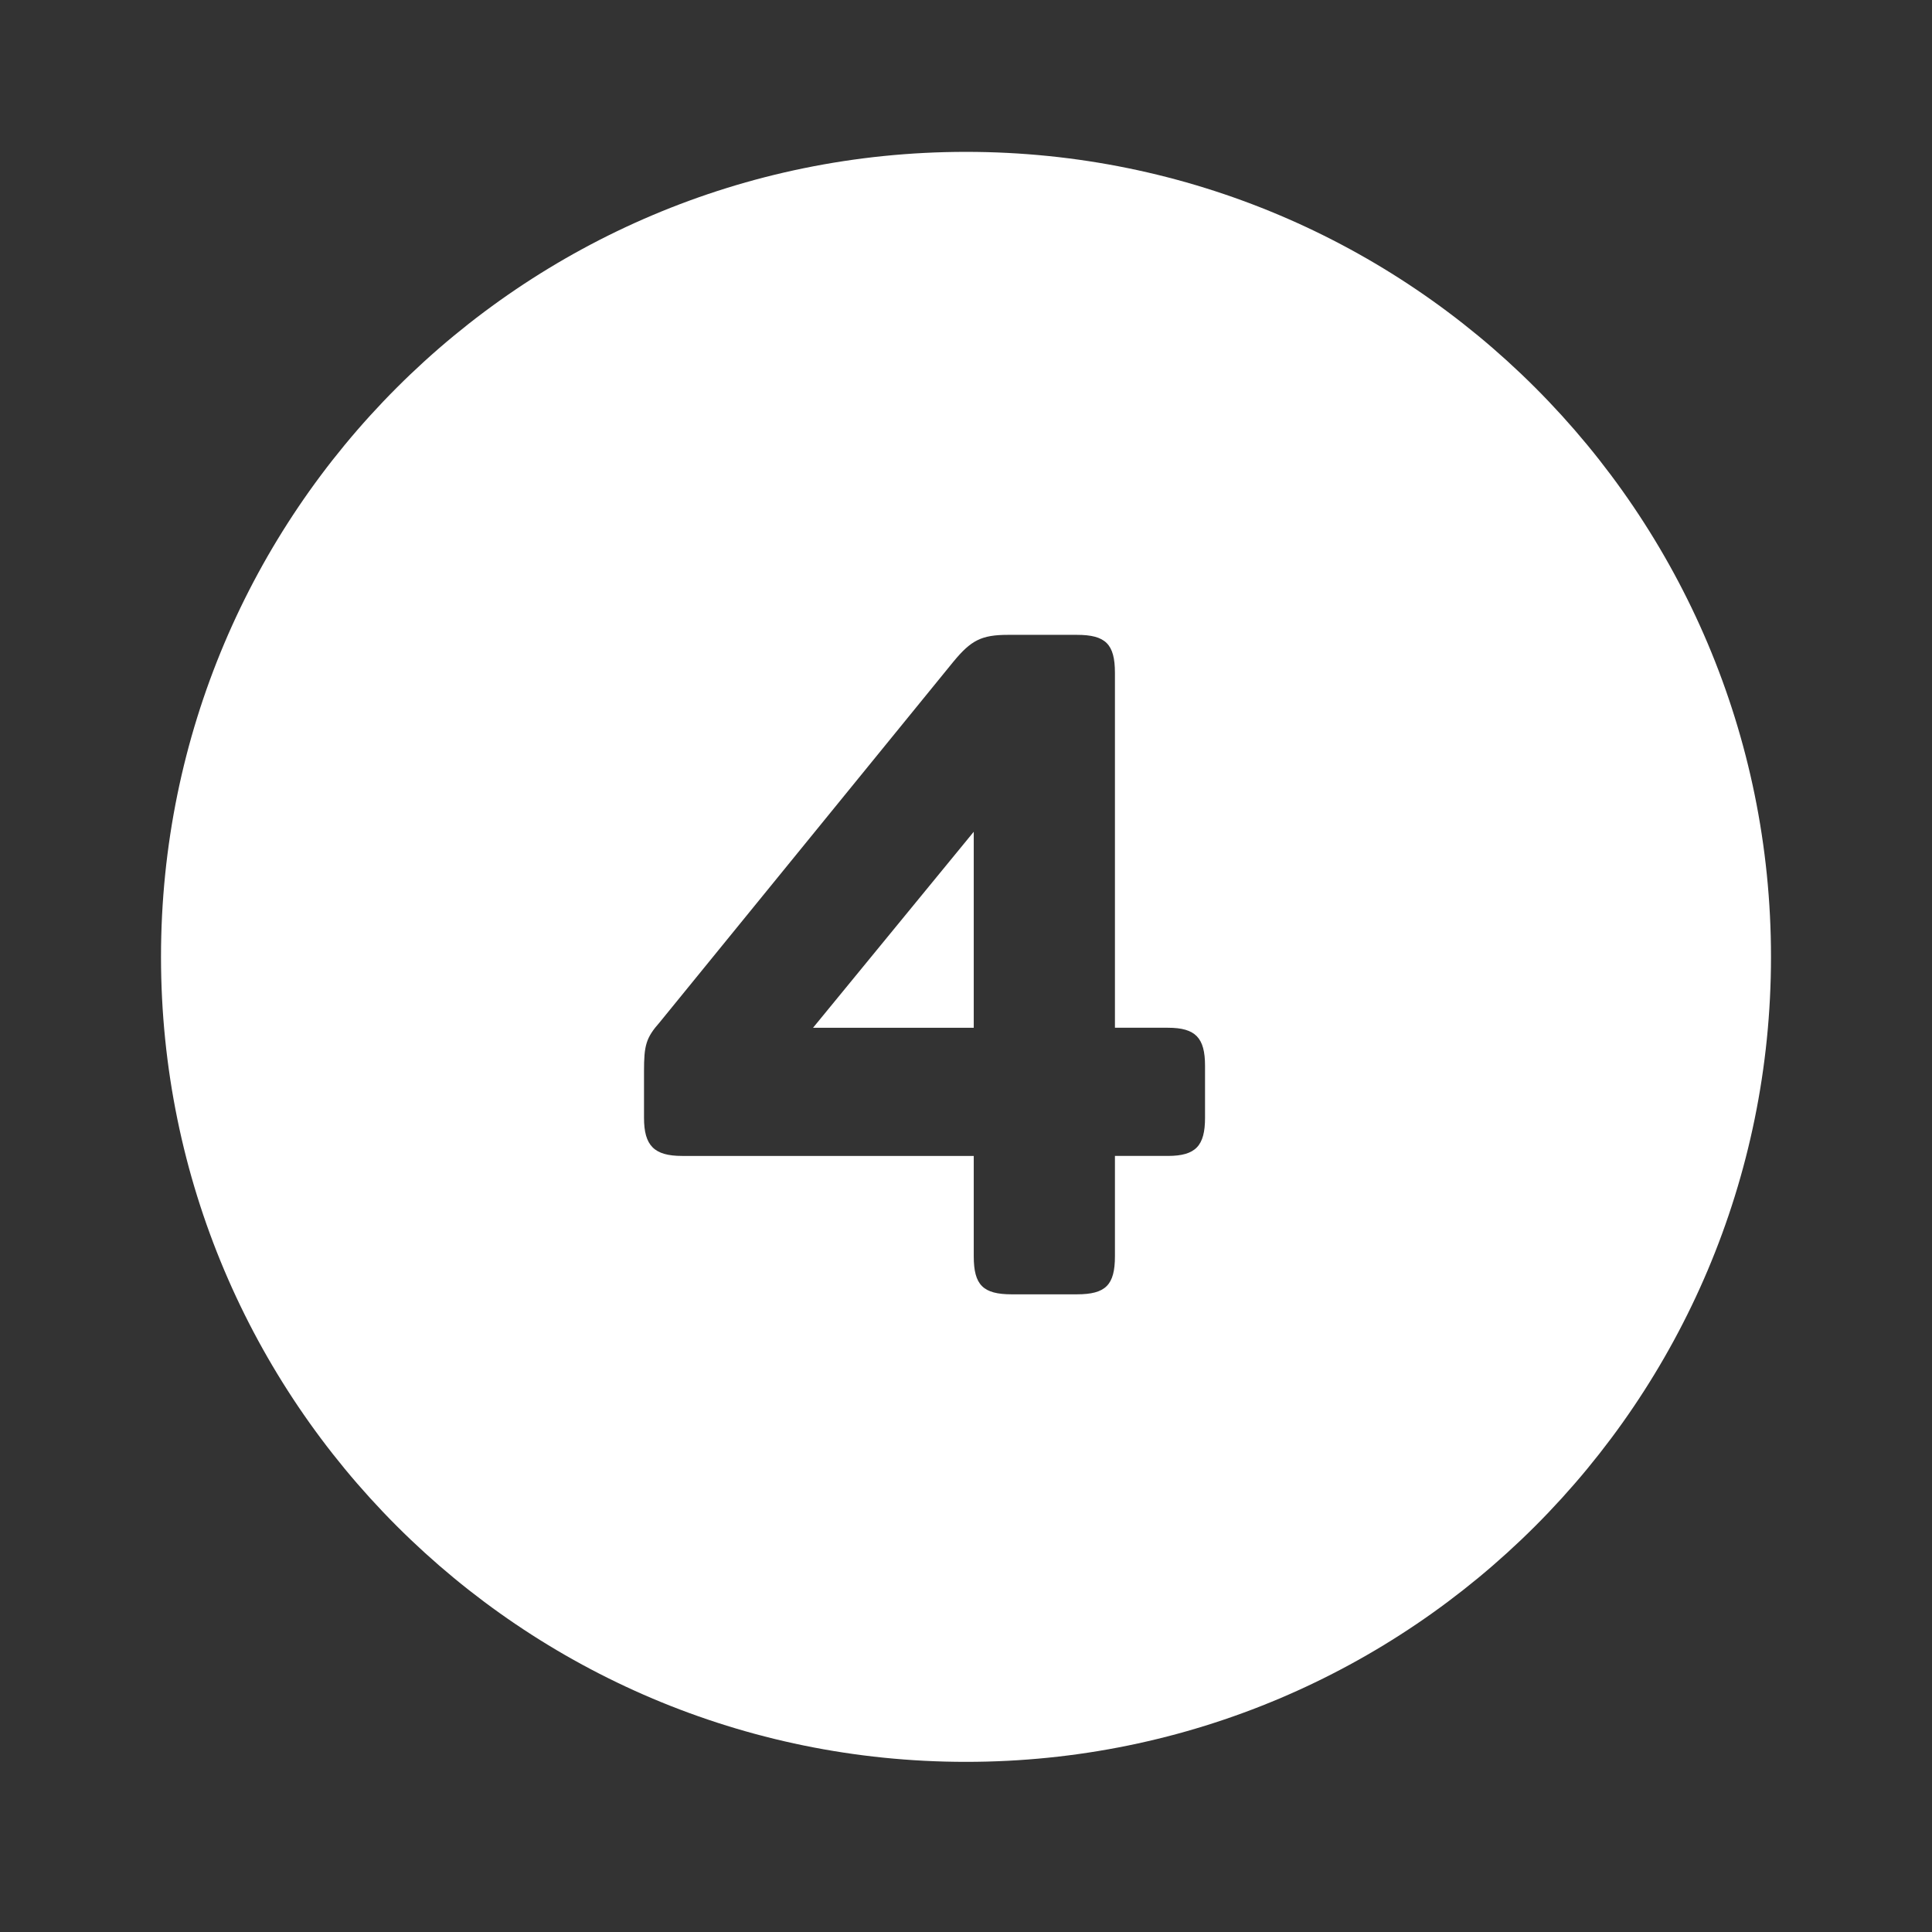
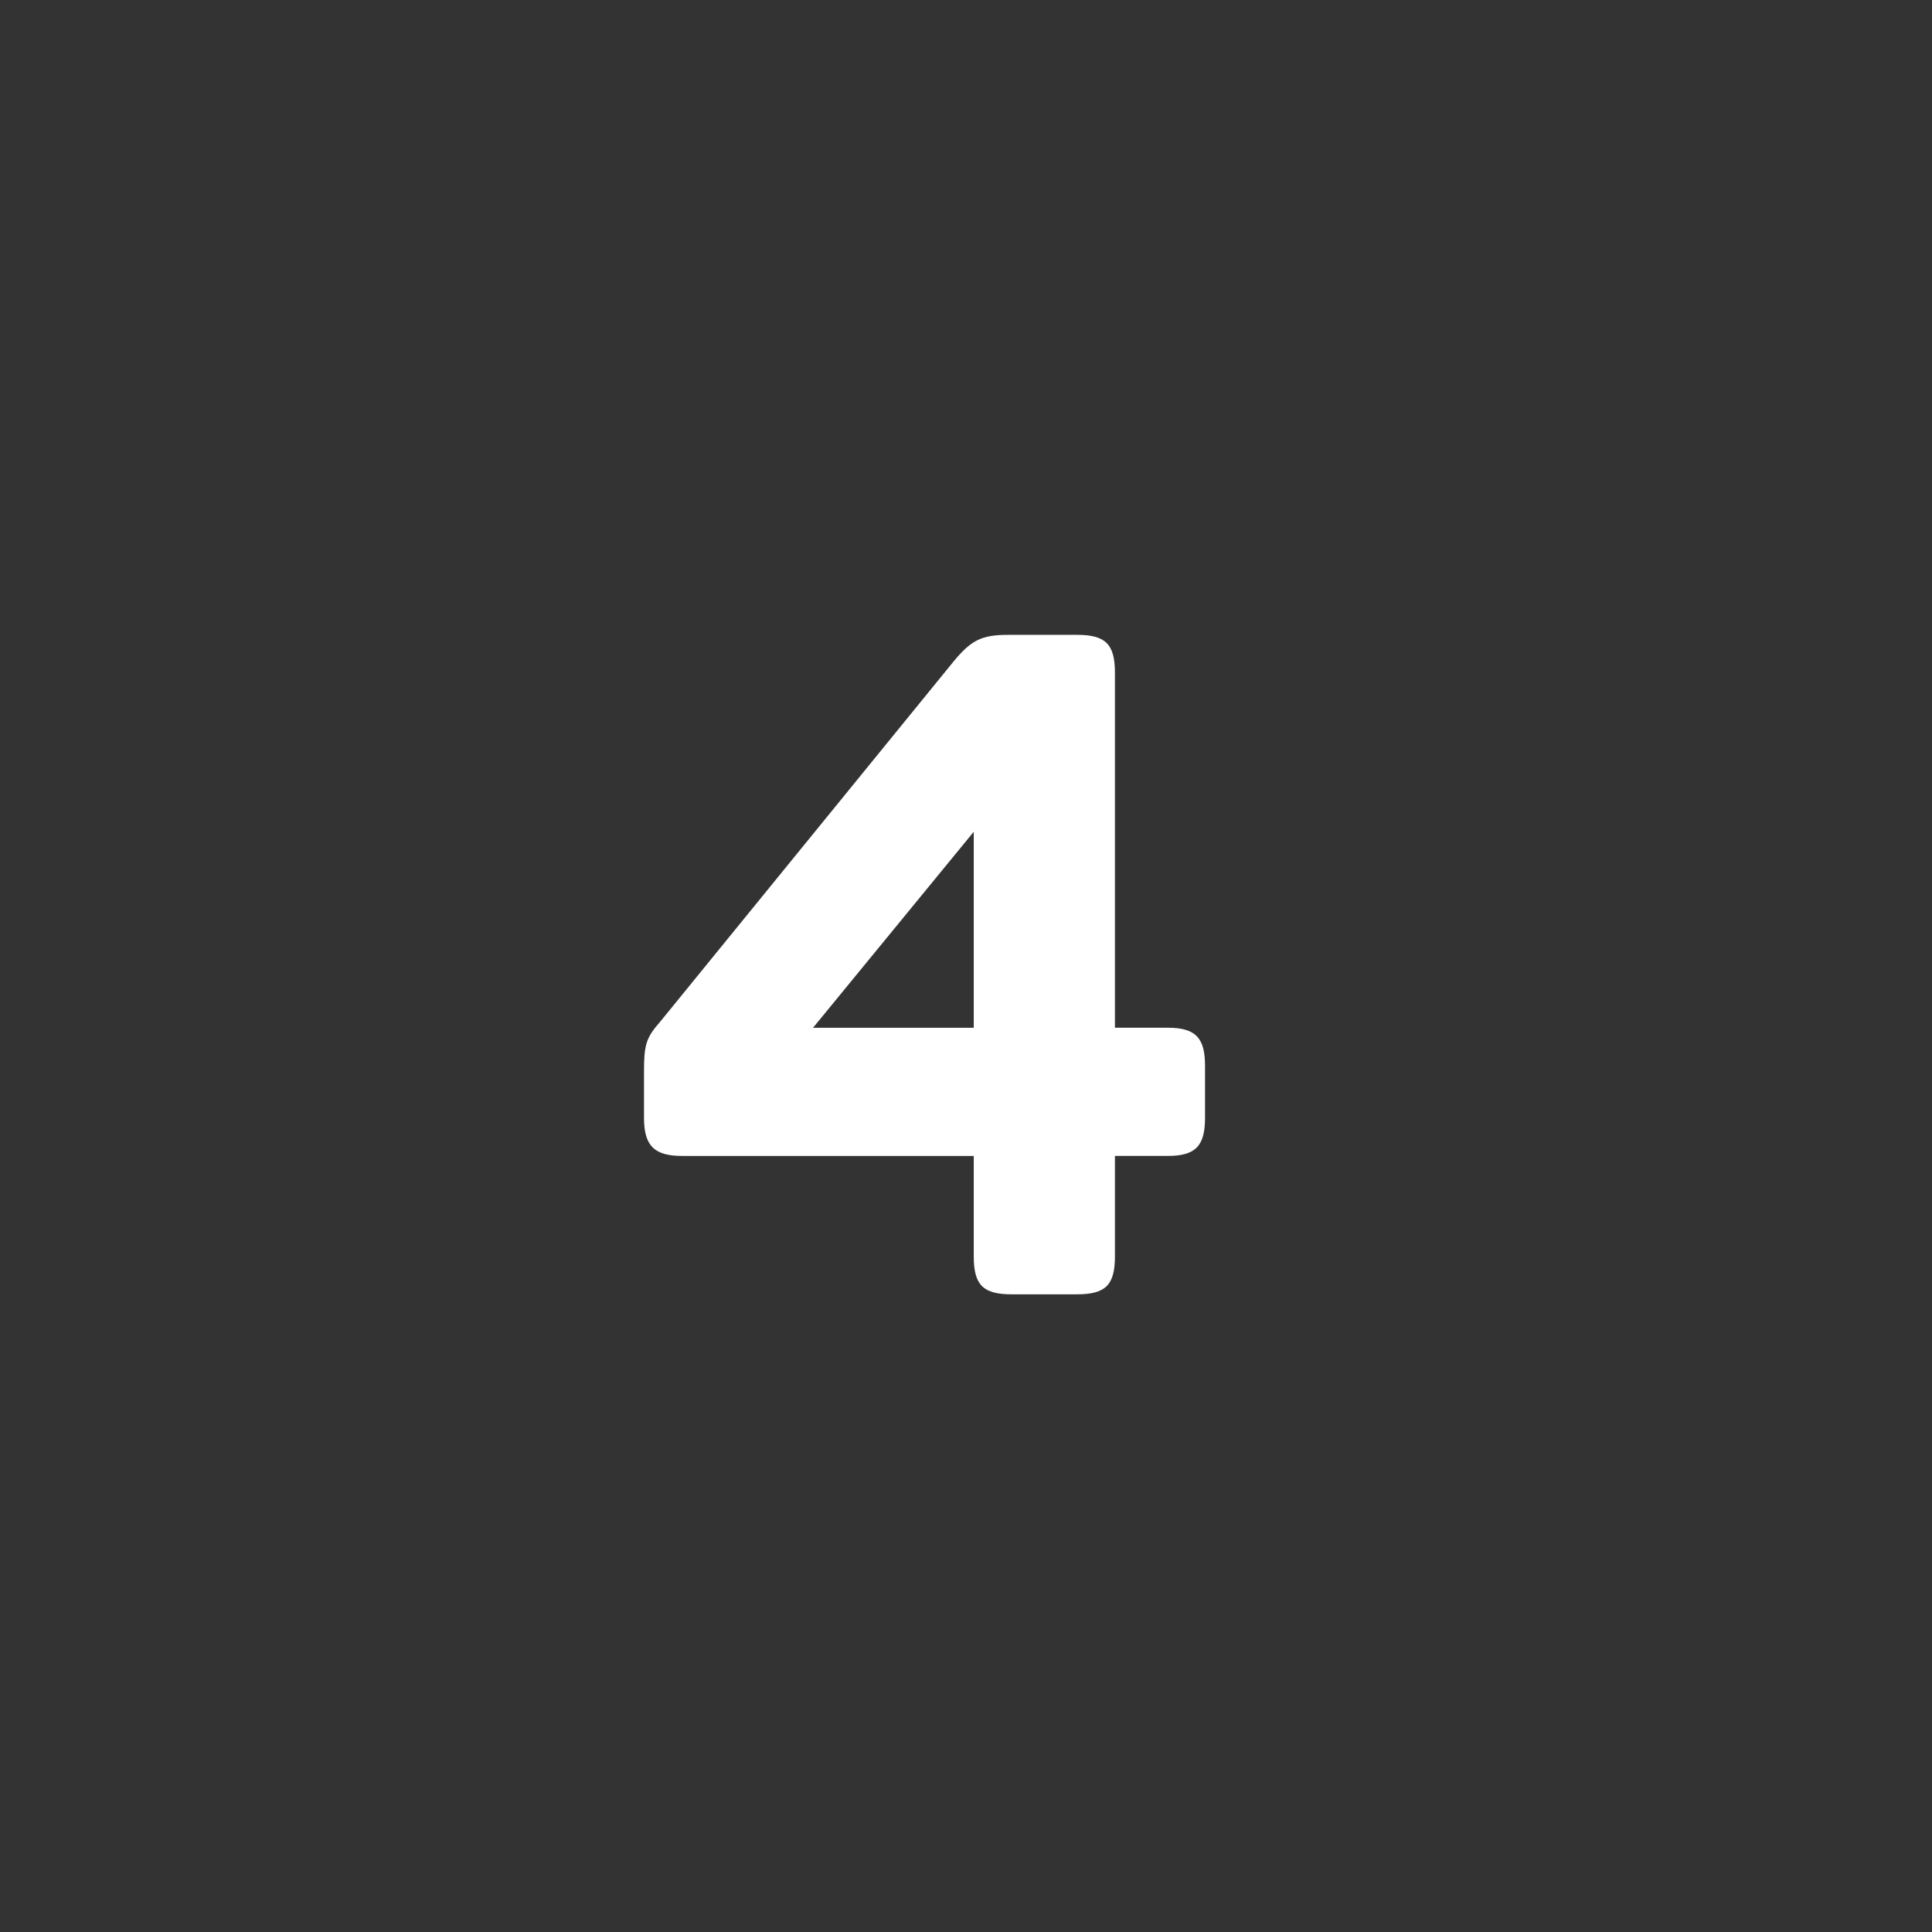
<svg xmlns="http://www.w3.org/2000/svg" fill="none" height="104" viewBox="0 0 104 104" width="104">
  <rect x="0" y="0" width="104" height="104" fill="#333333" stroke="none" />
-   <path clip-rule="evenodd" d="m52 94.841c23.932 0 43.333-19.401 43.333-43.333 0-23.932-19.401-43.333-43.333-43.333-23.932 0-43.333 19.401-43.333 43.333 0 23.932 19.401 43.333 43.333 43.333zm5.967-25.167h-3.5c-1.55 0-2.05-.5-2.05-2.05v-5.4h-15.7c-1.5 0-2.05-.55-2.05-2.05v-2.5c0-1.4.1-1.8.85-2.65l15.8-19.4c.95-1.15 1.5-1.45 2.95-1.45h3.7c1.55 0 2.05.5 2.05 2.05v19.1h2.85c1.5 0 2 .55 2 2.05v2.8c0 1.5-.5 2.05-2 2.05h-2.85v5.4c0 1.55-.5 2.05-2.05 2.05zm-5.55-24.9-8.65 10.55h8.65z" fill="#fff" fill-rule="evenodd" />
+   <path clip-rule="evenodd" d="m52 94.841zm5.967-25.167h-3.5c-1.55 0-2.05-.5-2.05-2.05v-5.4h-15.7c-1.5 0-2.05-.55-2.05-2.05v-2.5c0-1.4.1-1.8.85-2.65l15.8-19.4c.95-1.15 1.5-1.45 2.95-1.45h3.7c1.55 0 2.05.5 2.05 2.05v19.1h2.85c1.5 0 2 .55 2 2.05v2.8c0 1.5-.5 2.05-2 2.05h-2.85v5.4c0 1.55-.5 2.05-2.05 2.05zm-5.55-24.9-8.65 10.55h8.65z" fill="#fff" fill-rule="evenodd" />
</svg>